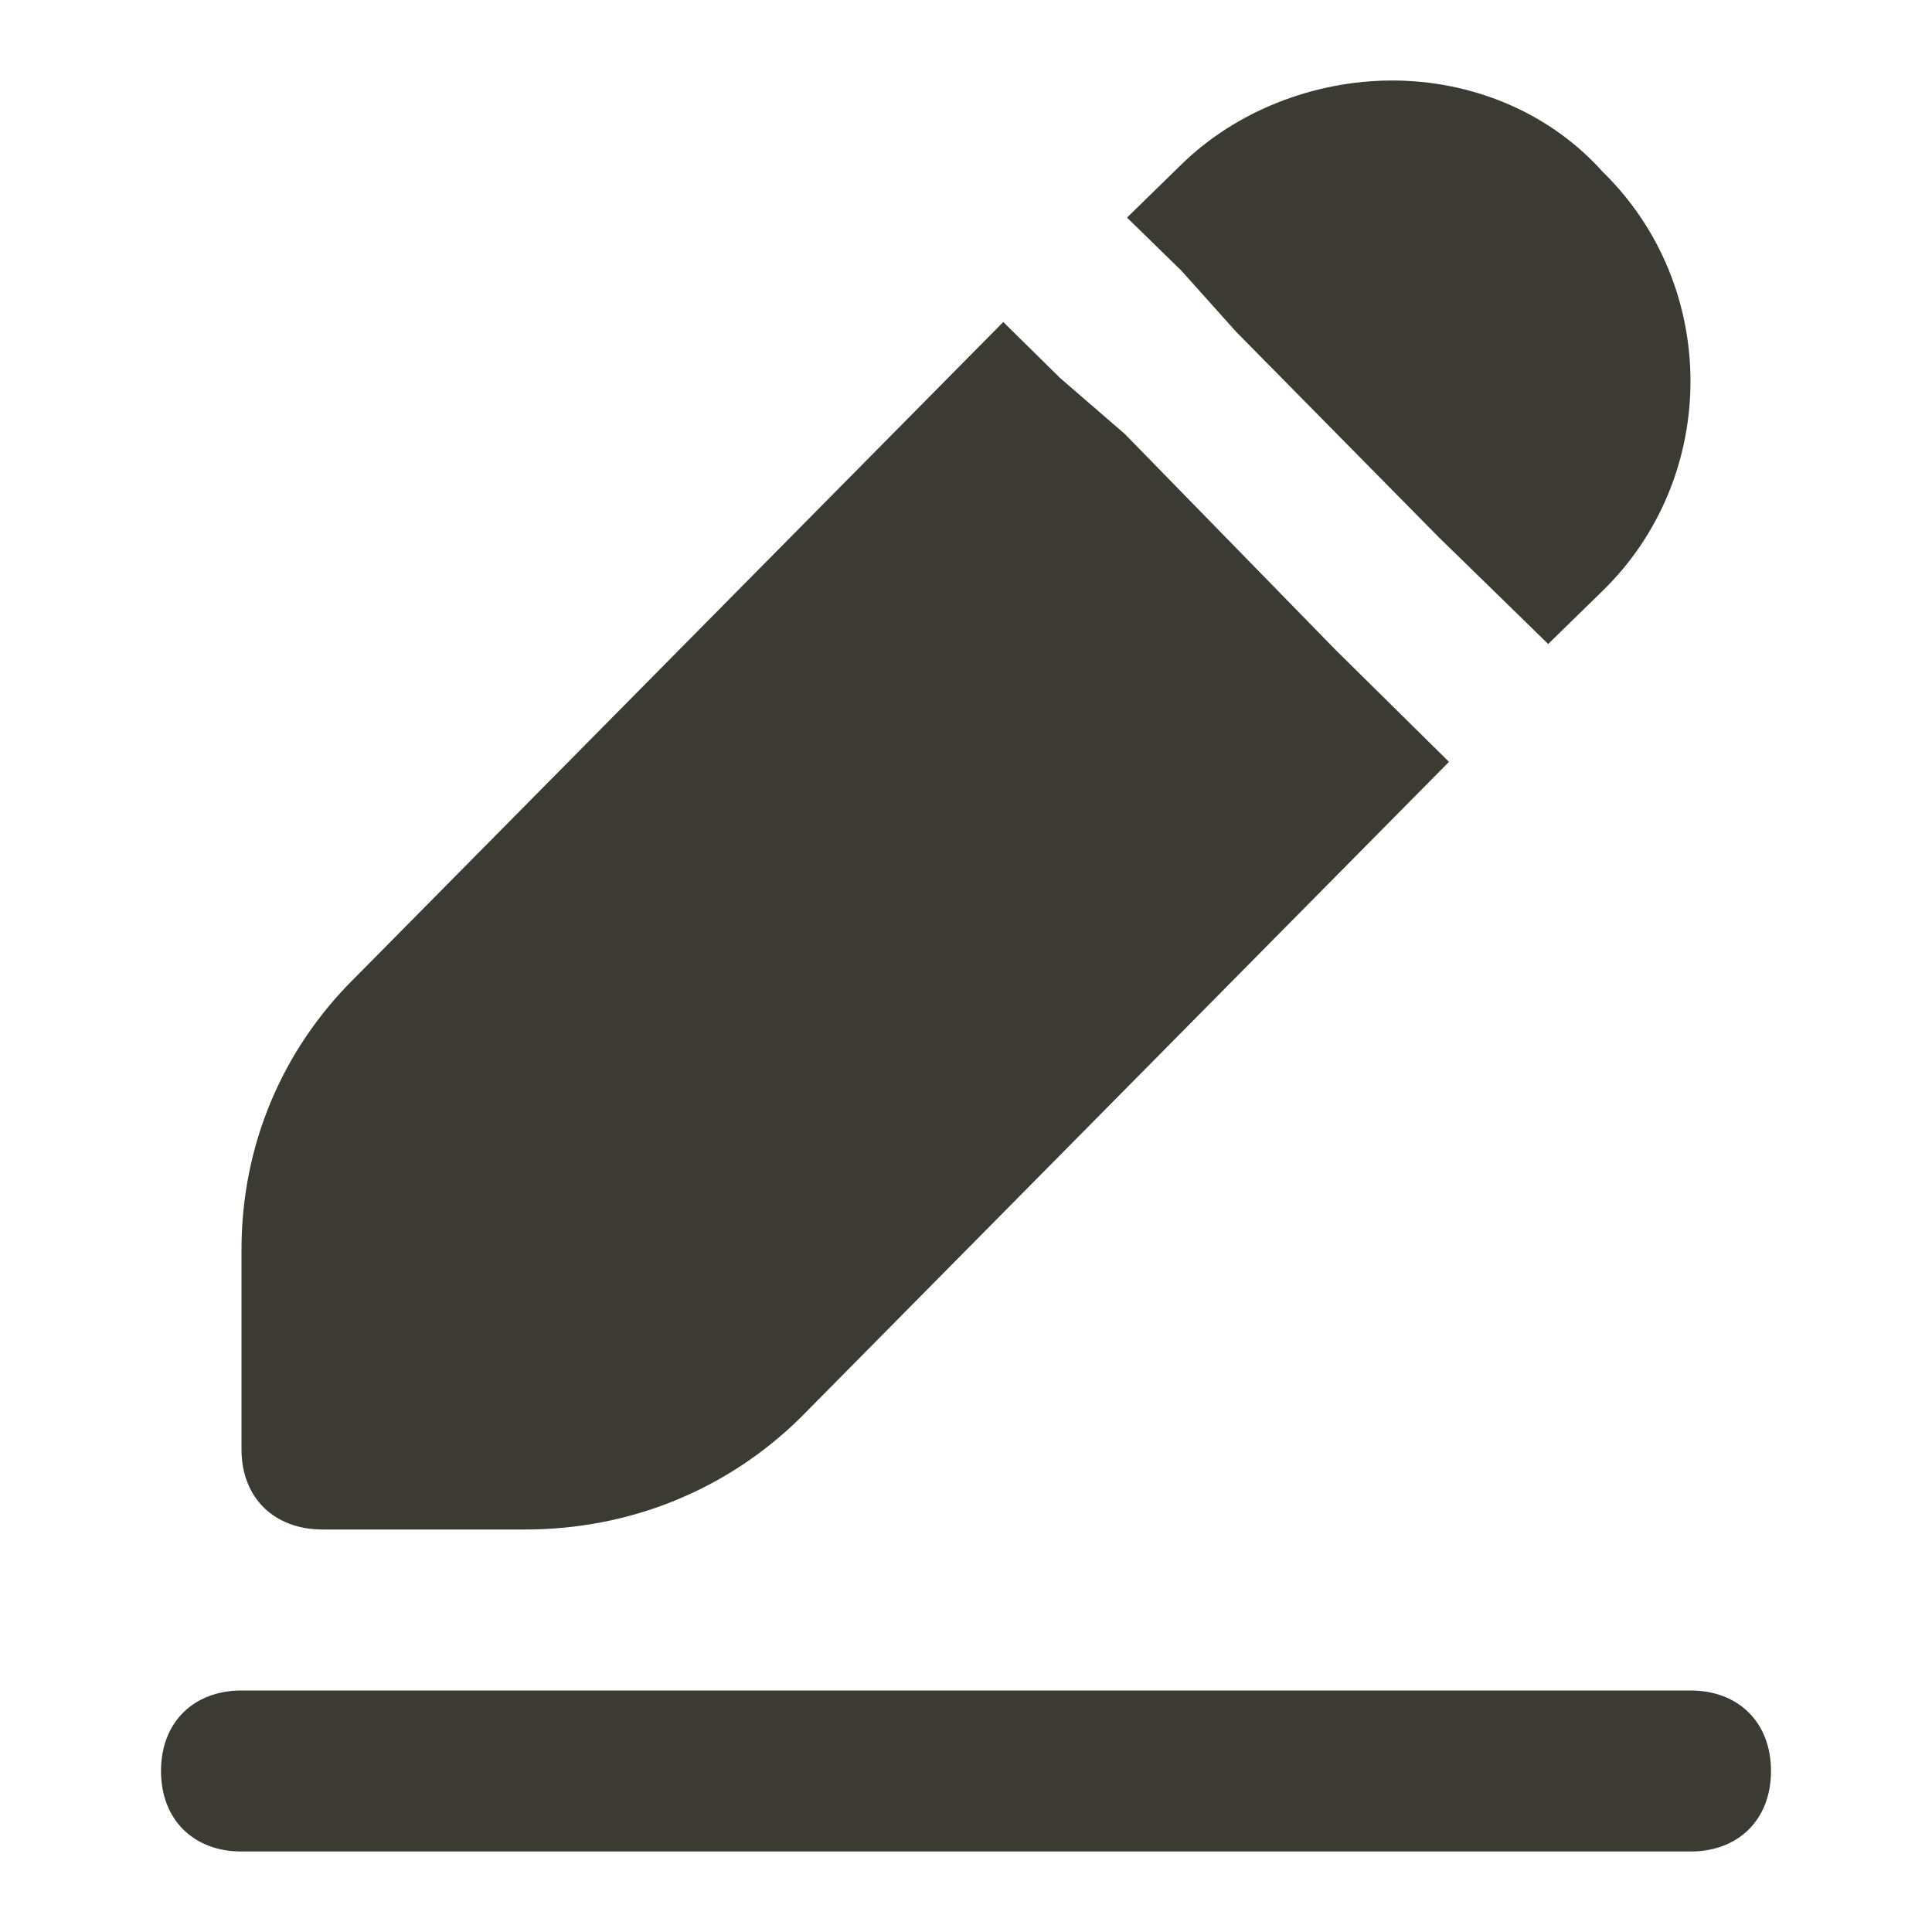
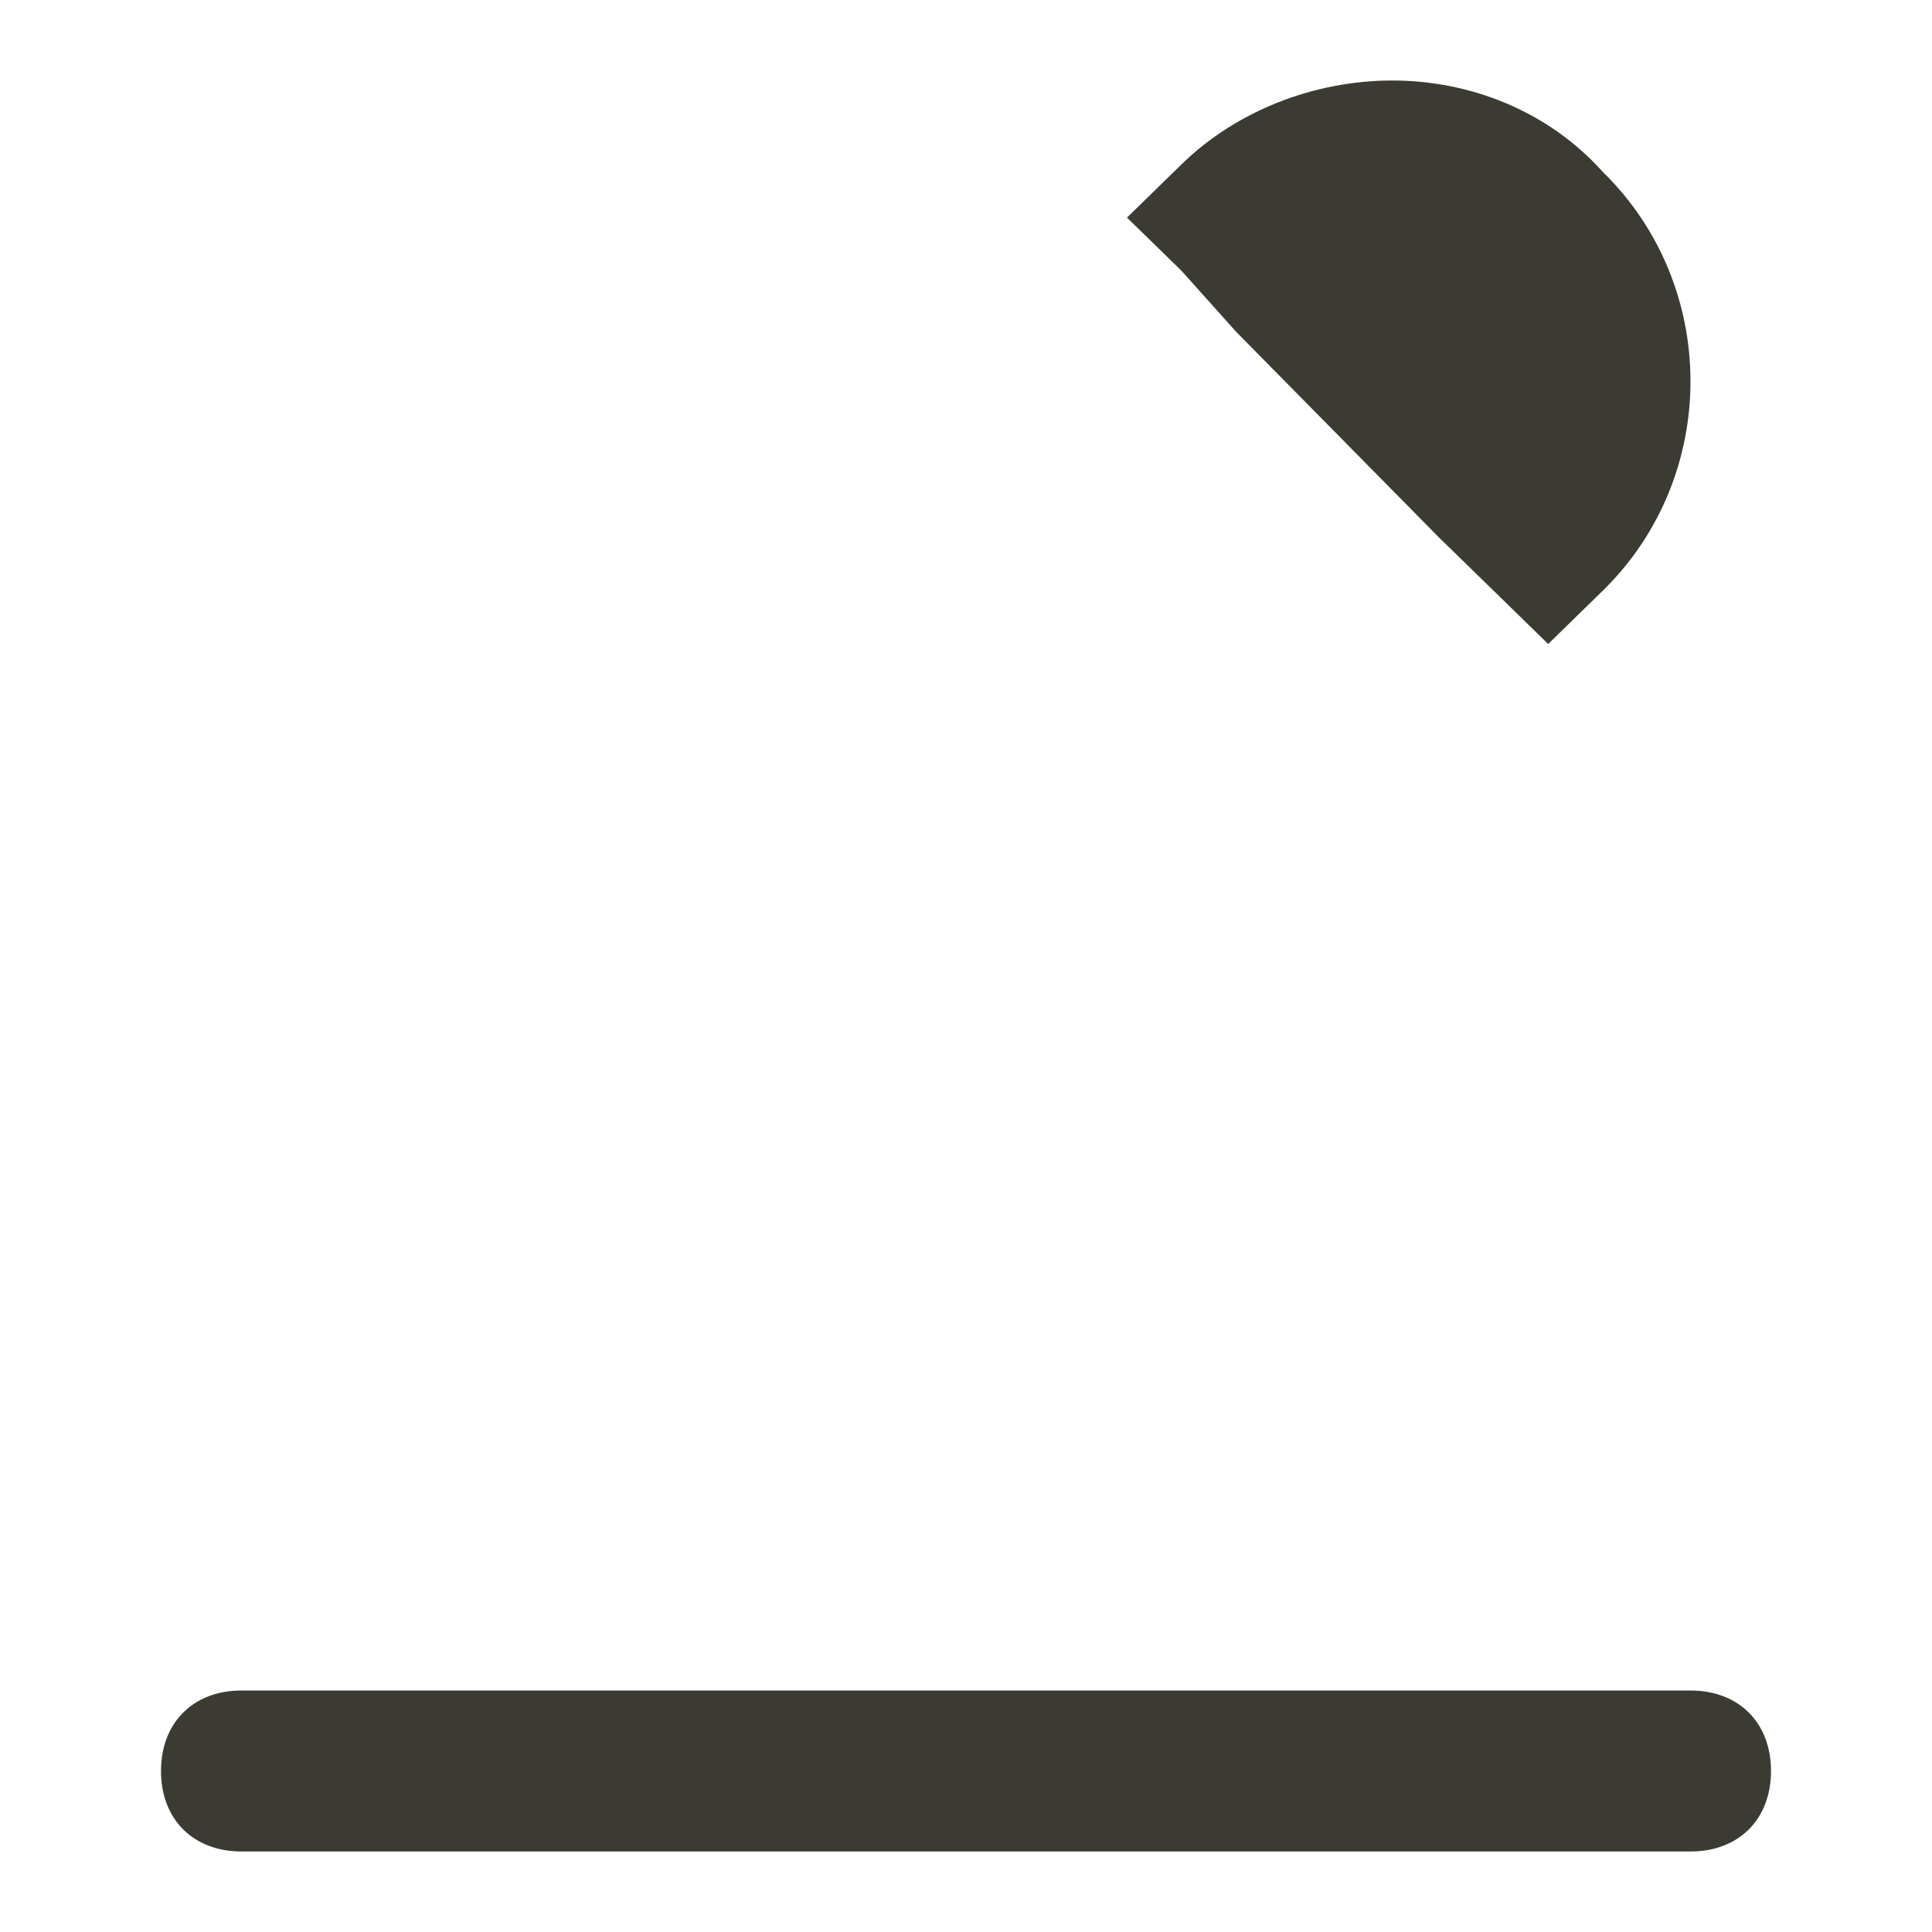
<svg xmlns="http://www.w3.org/2000/svg" width="32" height="32" viewBox="0 0 24 24" fill="none">
-   <path d="M4.007 19H6.523C7.832 19 9.04 18.503 9.946 17.609L18 9.464L17.295 8.768L16.591 8.073L13.973 5.391L13.168 4.695L12.463 4L4.409 12.146C3.503 13.04 3 14.232 3 15.523V18.007C3 18.603 3.403 19 4.007 19Z" fill="#3c3b33" />
  <path d="M15.356 4.122L17.875 6.676L18.554 7.338L19.232 8L19.91 7.338C21.363 5.919 21.363 3.554 19.91 2.135C19.232 1.378 18.263 1 17.294 1C16.325 1 15.356 1.378 14.678 2.041L14 2.703L14.678 3.365L15.356 4.122Z" fill="#3c3b33" />
  <path d="M21 21H3C2.4 21 2 21.4 2 22C2 22.6 2.4 23 3 23H21C21.6 23 22 22.6 22 22C22 21.4 21.6 21 21 21Z" fill="#3c3b33" />
</svg>